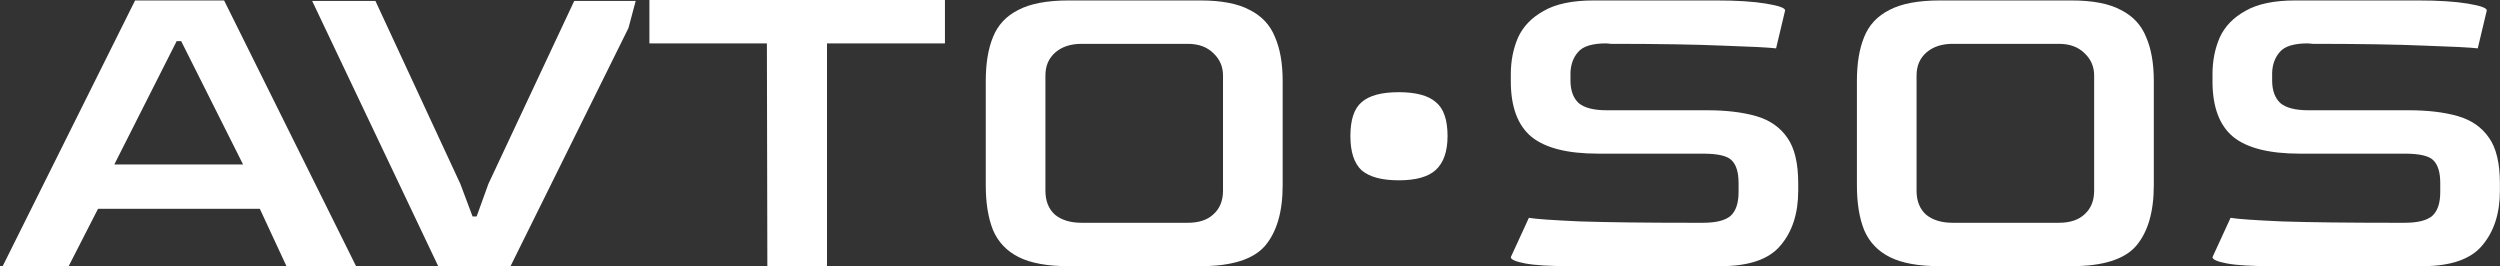
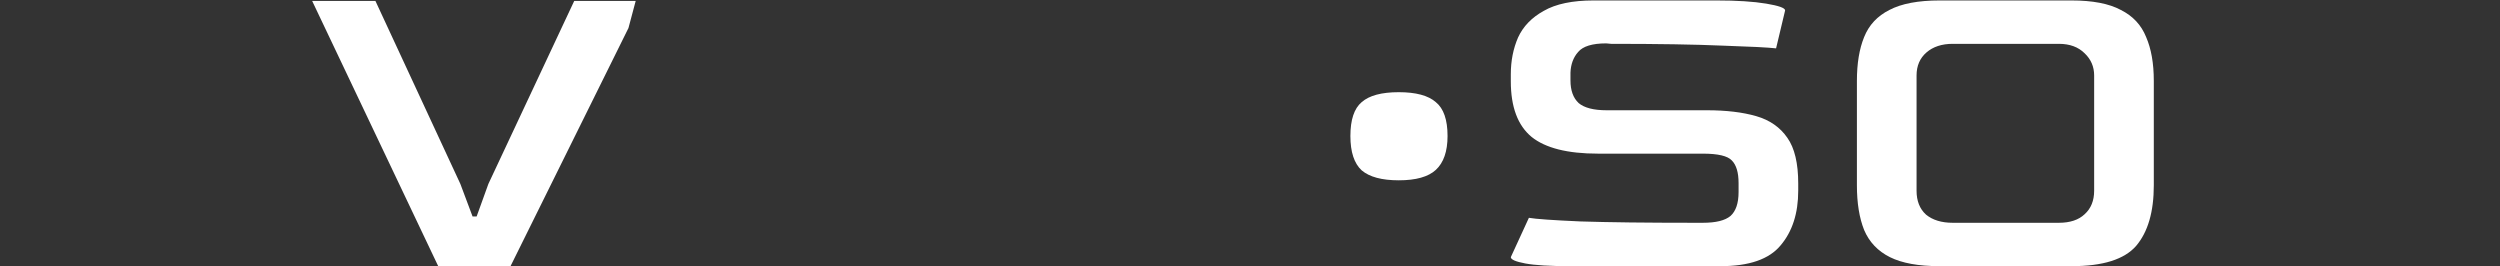
<svg xmlns="http://www.w3.org/2000/svg" width="901" height="96" viewBox="0 0 901 96" fill="none">
  <rect x="0" y="0" width="901" height="96" fill="#333333" stroke="none" />
-   <path d="M0.965 95.927L48.684 0.163H80.768L128.325 95.927H103.244L93.635 75.243H35.329L24.743 95.927H0.965ZM41.192 59.283H87.609L65.296 14.821H63.667L41.192 59.283Z" fill="white" />
  <path d="M157.934 95.927L112.495 0.326H135.296L165.914 66.286L170.312 78.012H171.778L176.012 66.286L206.956 0.326H229.106L226.5 10.098L183.992 95.927H157.934Z" fill="white" />
-   <path d="M276.553 95.927L276.39 15.635H234.045V0L340.558 0V15.635H298.051V95.927H276.553Z" fill="white" />
-   <path d="M385.075 95.927C377.475 95.927 371.503 94.841 367.16 92.67C362.817 90.498 359.722 87.241 357.877 82.898C356.139 78.555 355.271 73.18 355.271 66.774V29.153C355.271 22.855 356.139 17.589 357.877 13.355C359.614 9.012 362.654 5.755 366.997 3.583C371.34 1.303 377.366 0.163 385.075 0.163H432.631C440.231 0.163 446.149 1.303 450.383 3.583C454.726 5.755 457.767 9.012 459.504 13.355C461.35 17.589 462.272 22.855 462.272 29.153V66.774C462.272 76.329 460.155 83.604 455.921 88.598C451.686 93.484 443.923 95.927 432.631 95.927H385.075ZM389.798 80.292H428.071C432.088 80.292 435.183 79.261 437.354 77.198C439.634 75.135 440.774 72.312 440.774 68.729V27.198C440.774 24.05 439.634 21.39 437.354 19.218C435.074 16.938 431.98 15.798 428.071 15.798H389.798C385.889 15.798 382.74 16.829 380.352 18.892C377.963 20.955 376.769 23.724 376.769 27.198V68.729C376.769 72.42 377.909 75.297 380.189 77.361C382.578 79.315 385.781 80.292 389.798 80.292Z" fill="white" />
  <path d="M504.108 64.983C498.028 64.983 493.576 63.788 490.753 61.4C488.039 58.903 486.682 54.777 486.682 49.022C486.682 43.159 488.039 39.087 490.753 36.807C493.468 34.419 497.919 33.224 504.108 33.224C510.297 33.224 514.749 34.419 517.463 36.807C520.286 39.087 521.697 43.159 521.697 49.022C521.697 54.559 520.286 58.631 517.463 61.237C514.749 63.734 510.297 64.983 504.108 64.983Z" fill="white" />
  <path d="M565.997 95.927C558.613 95.927 553.185 95.601 549.71 94.95C546.236 94.298 544.498 93.538 544.498 92.67L551.013 78.501C553.51 78.935 559.699 79.369 569.58 79.803C579.569 80.129 593.249 80.292 610.621 80.292H613.716C618.384 80.292 621.696 79.478 623.65 77.849C625.605 76.112 626.582 73.235 626.582 69.217V65.96C626.582 62.16 625.768 59.445 624.139 57.817C622.619 56.188 619.145 55.374 613.716 55.374H575.931C564.965 55.374 556.985 53.365 551.99 49.348C546.996 45.222 544.498 38.544 544.498 29.316V26.71C544.498 21.932 545.367 17.535 547.104 13.518C548.95 9.5 552.045 6.297 556.388 3.909C560.731 1.411 566.702 0.163 574.303 0.163H618.602C625.985 0.163 631.957 0.543 636.517 1.303C641.077 2.063 643.357 2.877 643.357 3.746L640.1 17.427C637.277 17.101 630.871 16.775 620.882 16.449C610.893 16.015 597.484 15.798 580.654 15.798L578.863 15.635C573.868 15.635 570.502 16.666 568.765 18.729C567.028 20.684 566.105 23.181 565.997 26.221V28.99C565.997 32.573 566.974 35.287 568.928 37.133C570.991 38.87 574.357 39.739 579.026 39.739H615.181C622.13 39.739 628.048 40.445 632.934 41.856C637.82 43.268 641.566 45.873 644.171 49.674C646.777 53.365 648.08 58.848 648.08 66.123V68.729C648.08 76.872 645.963 83.441 641.728 88.435C637.602 93.43 630.382 95.927 620.067 95.927H565.997Z" fill="white" />
  <path d="M699.034 95.927C691.433 95.927 685.462 94.841 681.119 92.67C676.776 90.498 673.681 87.241 671.835 82.898C670.098 78.555 669.229 73.18 669.229 66.774V29.153C669.229 22.855 670.098 17.589 671.835 13.355C673.573 9.012 676.613 5.755 680.956 3.583C685.299 1.303 691.325 0.163 699.034 0.163H746.59C754.19 0.163 760.108 1.303 764.342 3.583C768.685 5.755 771.725 9.012 773.463 13.355C775.308 17.589 776.231 22.855 776.231 29.153V66.774C776.231 76.329 774.114 83.604 769.88 88.598C765.645 93.484 757.882 95.927 746.59 95.927H699.034ZM703.757 80.292H742.03C746.047 80.292 749.142 79.261 751.313 77.198C753.593 75.135 754.733 72.312 754.733 68.729V27.198C754.733 24.05 753.593 21.39 751.313 19.218C749.033 16.938 745.938 15.798 742.03 15.798H703.757C699.848 15.798 696.699 16.829 694.311 18.892C691.922 20.955 690.728 23.724 690.728 27.198V68.729C690.728 72.42 691.868 75.297 694.148 77.361C696.536 79.315 699.739 80.292 703.757 80.292Z" fill="white" />
-   <path d="M818.881 95.927C811.498 95.927 806.069 95.601 802.595 94.95C799.12 94.298 797.383 93.538 797.383 92.67L803.898 78.501C806.395 78.935 812.584 79.369 822.464 79.803C832.453 80.129 846.134 80.292 863.506 80.292H866.6C871.269 80.292 874.581 79.478 876.535 77.849C878.49 76.112 879.467 73.235 879.467 69.217V65.96C879.467 62.16 878.652 59.445 877.024 57.817C875.504 56.188 872.029 55.374 866.6 55.374H828.816C817.85 55.374 809.869 53.365 804.875 49.348C799.88 45.222 797.383 38.544 797.383 29.316V26.71C797.383 21.932 798.252 17.535 799.989 13.518C801.835 9.5 804.929 6.297 809.272 3.909C813.615 1.411 819.587 0.163 827.187 0.163H871.486C878.87 0.163 884.841 0.543 889.401 1.303C893.962 2.063 896.242 2.877 896.242 3.746L892.984 17.427C890.162 17.101 883.756 16.775 873.767 16.449C863.778 16.015 850.368 15.798 833.539 15.798L831.748 15.635C826.753 15.635 823.387 16.666 821.65 18.729C819.913 20.684 818.99 23.181 818.881 26.221V28.99C818.881 32.573 819.858 35.287 821.813 37.133C823.876 38.87 827.242 39.739 831.91 39.739H868.066C875.015 39.739 880.932 40.445 885.818 41.856C890.704 43.268 894.45 45.873 897.056 49.674C899.662 53.365 900.965 58.848 900.965 66.123V68.729C900.965 76.872 898.848 83.441 894.613 88.435C890.487 93.43 883.267 95.927 872.952 95.927H818.881Z" fill="white" />
</svg>